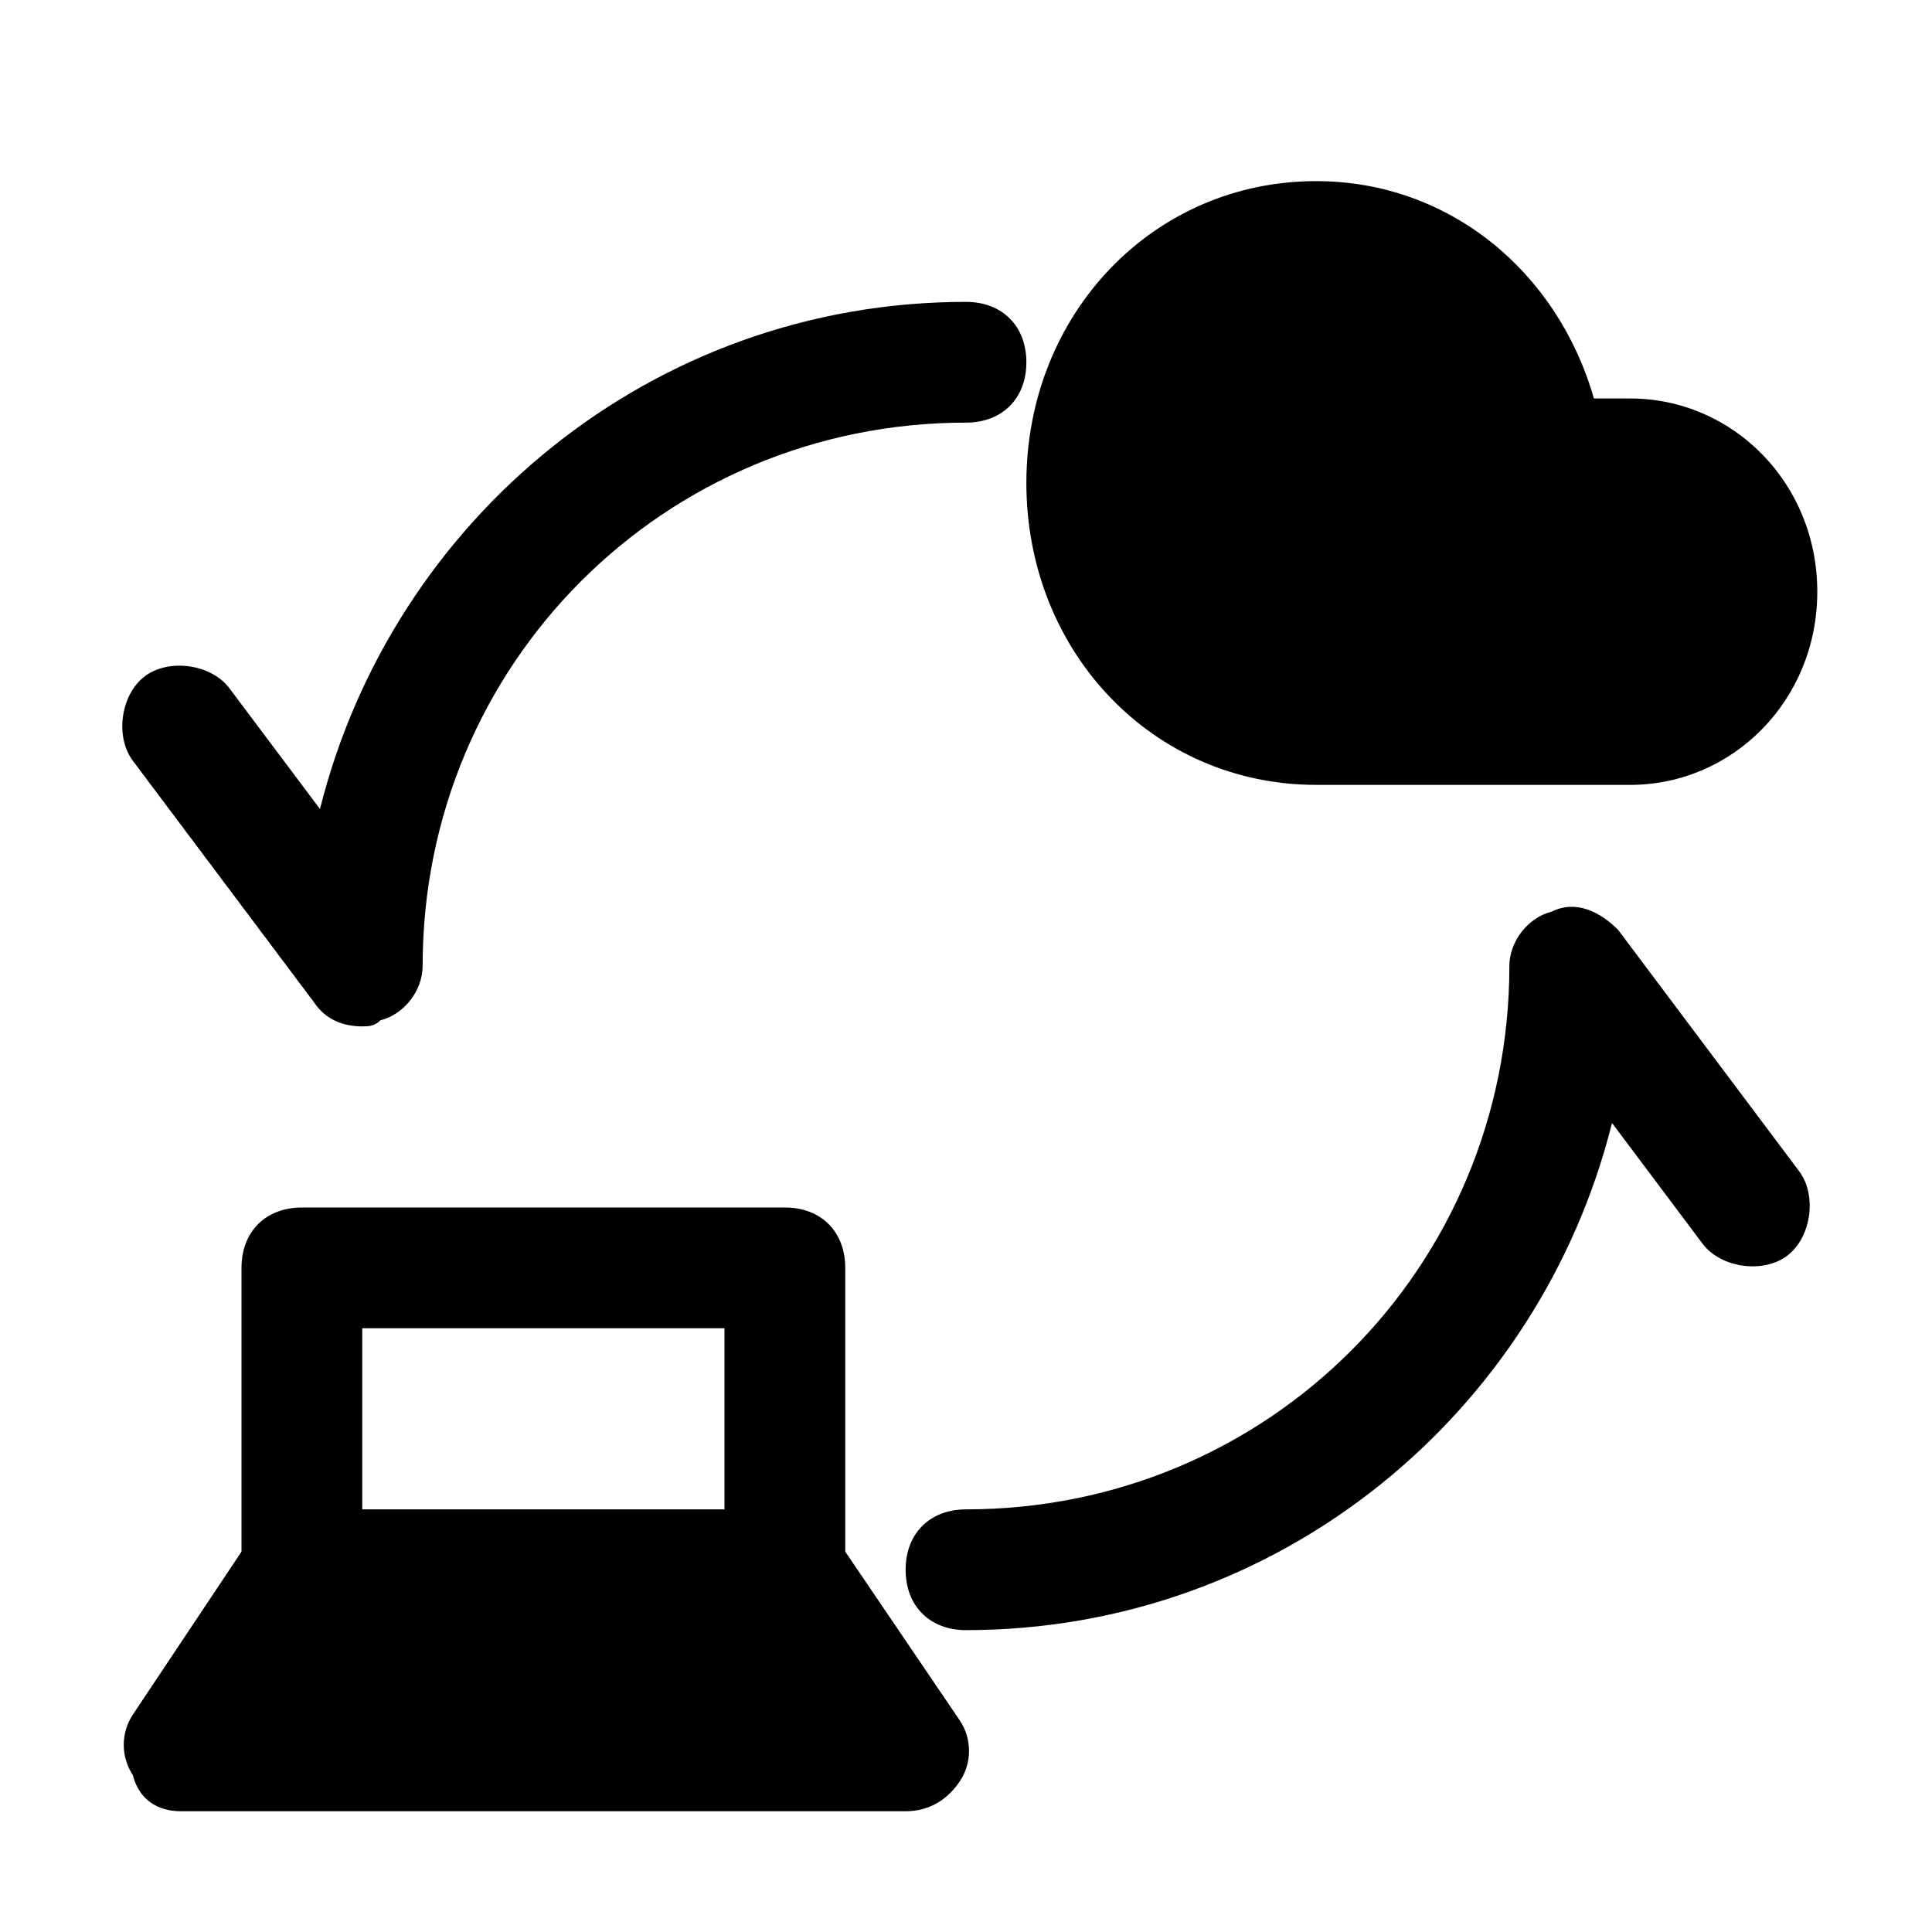
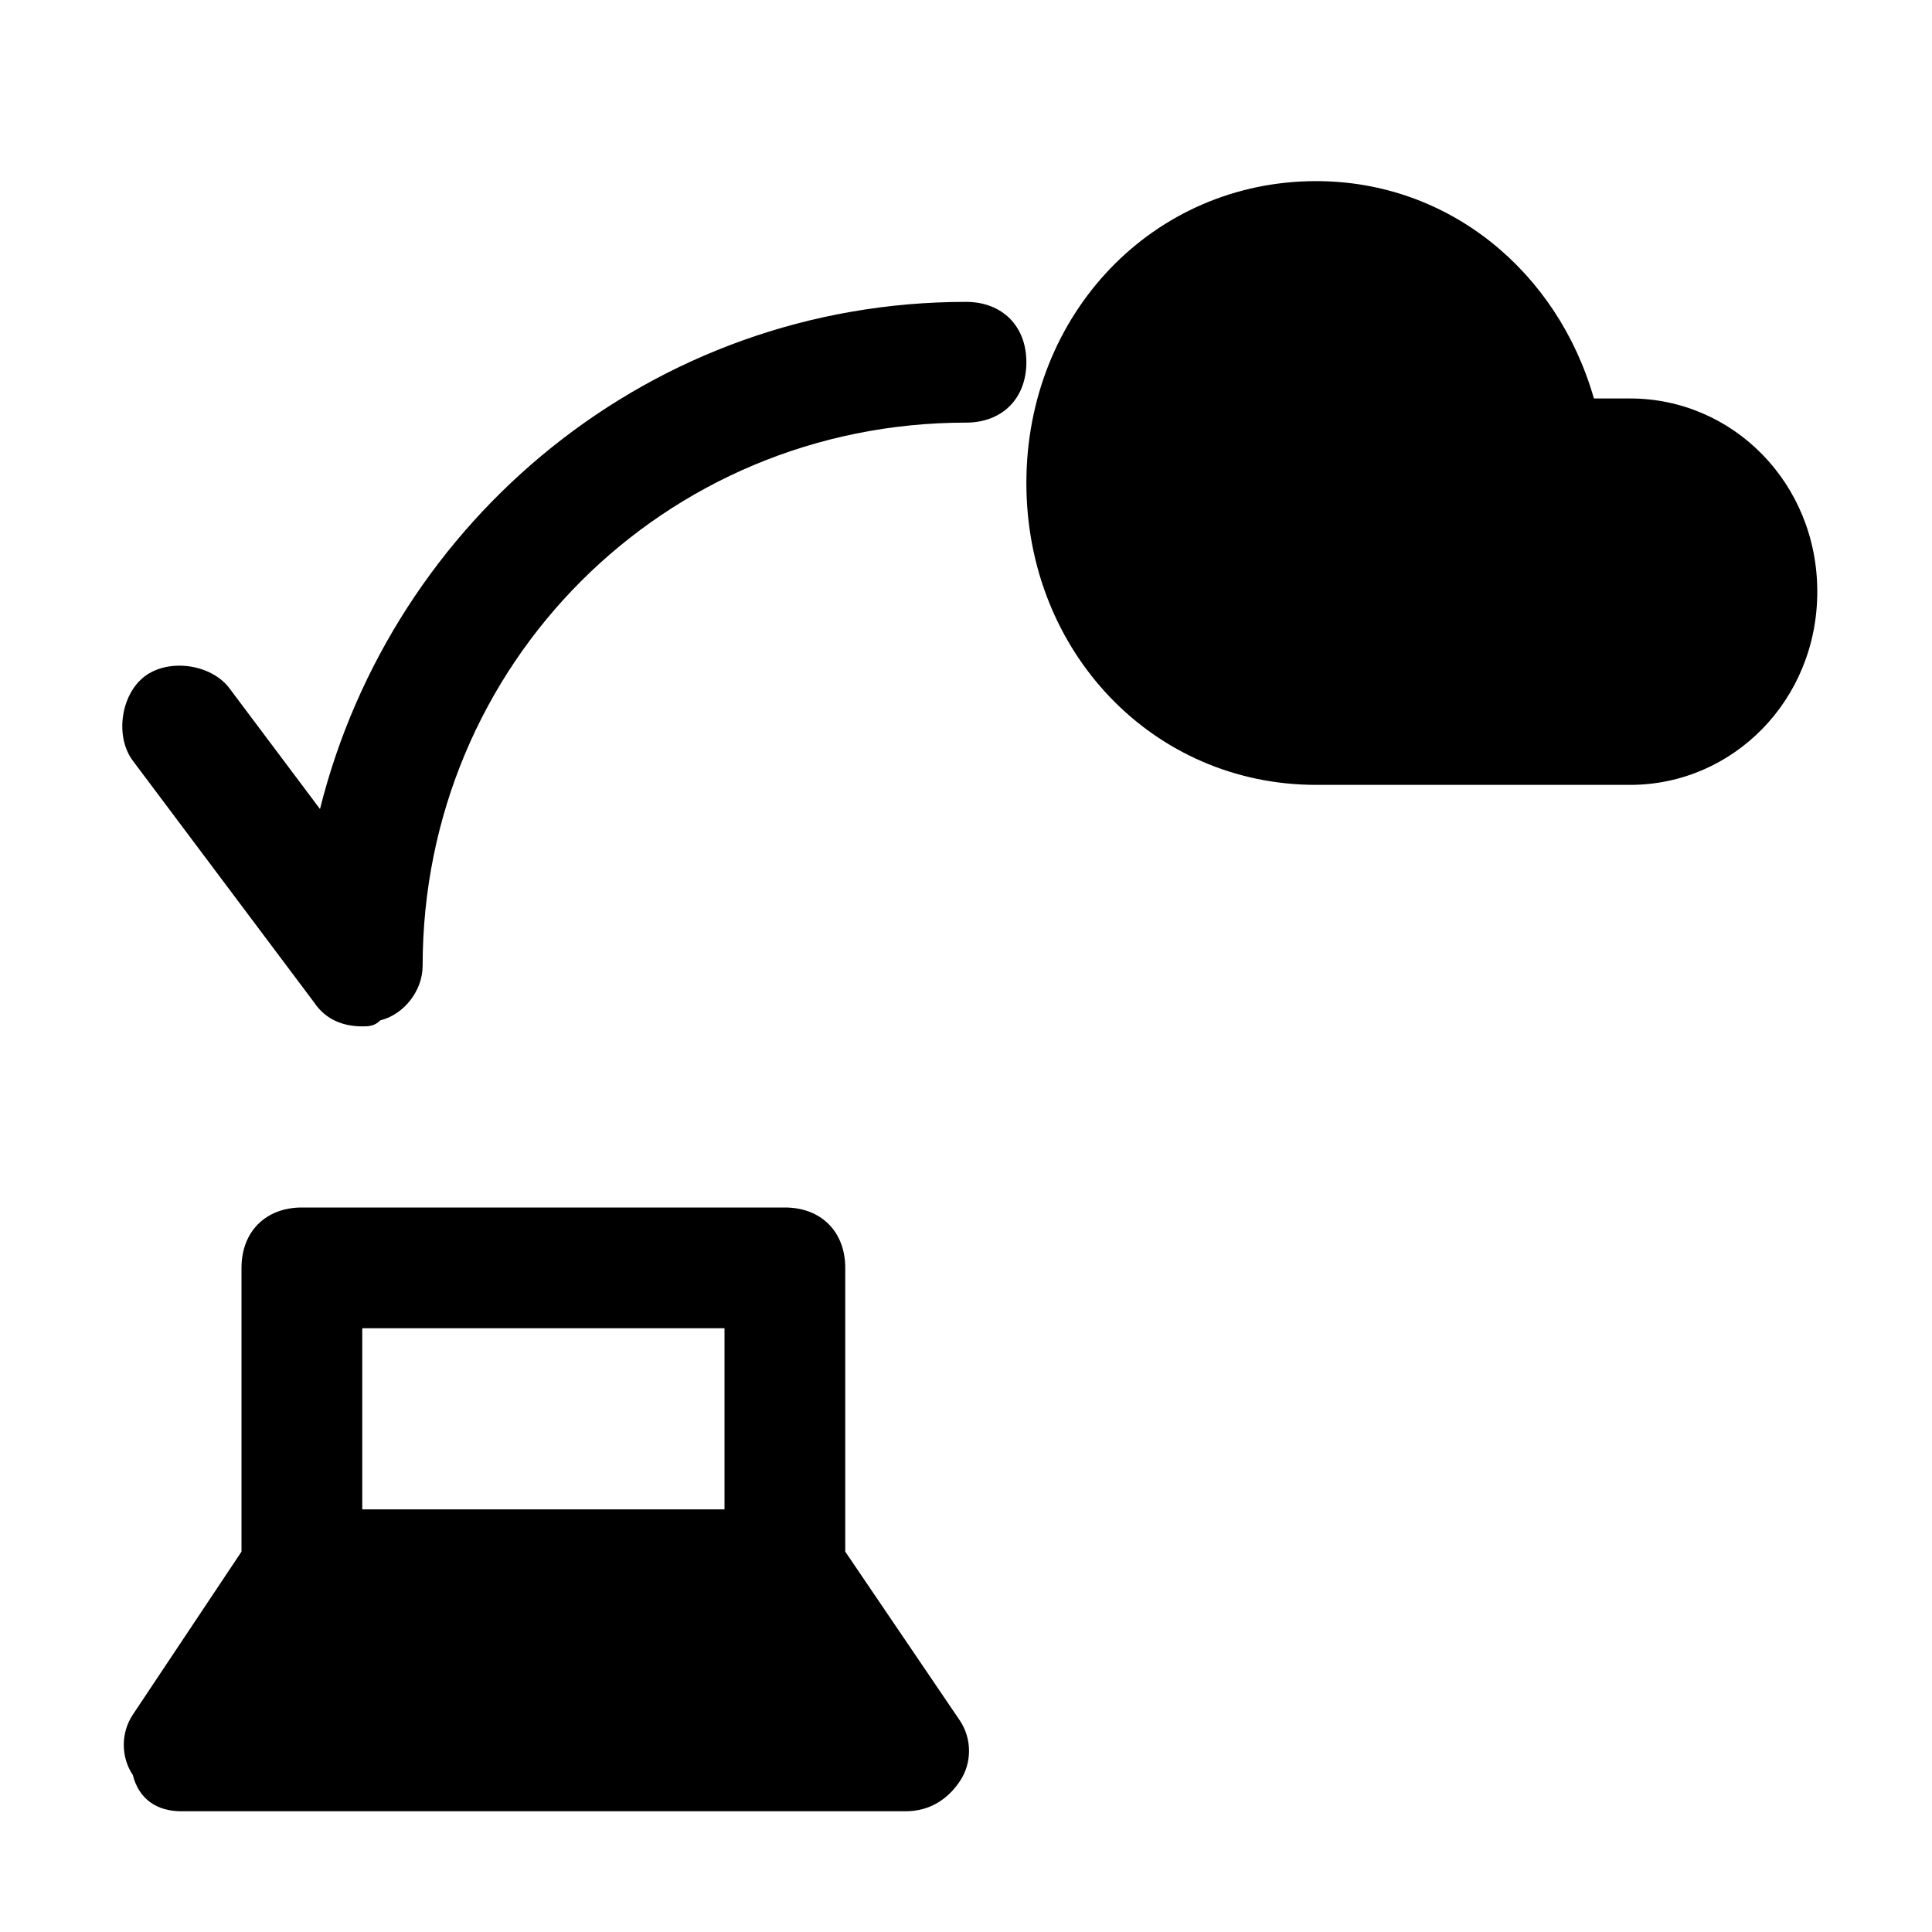
<svg xmlns="http://www.w3.org/2000/svg" fill="#000000" height="800px" width="800px" version="1.1" id="Icons" viewBox="0 0 32 32" xml:space="preserve">
  <g>
    <path d="M21.8,13h5.2c1.7,0,3.1-1.4,3.1-3.2s-1.4-3.2-3.1-3.2h-0.6C25.8,4.5,24,3,21.8,3C19.1,3,17,5.2,17,8S19.1,13,21.8,13z" />
-     <path d="M26.8,15.4c-0.3-0.3-0.7-0.5-1.1-0.3C25.3,15.2,25,15.6,25,16c0,5-4,9-9,9c-0.6,0-1,0.4-1,1s0.4,1,1,1   c5.2,0,9.5-3.6,10.7-8.4l1.5,2c0.3,0.4,1,0.5,1.4,0.2c0.4-0.3,0.5-1,0.2-1.4L26.8,15.4z" />
    <path d="M5.2,16.6C5.4,16.9,5.7,17,6,17c0.1,0,0.2,0,0.3-0.1C6.7,16.8,7,16.4,7,16c0-5,4-9,9-9c0.6,0,1-0.4,1-1s-0.4-1-1-1   c-5.2,0-9.5,3.6-10.7,8.4l-1.5-2c-0.3-0.4-1-0.5-1.4-0.2c-0.4,0.3-0.5,1-0.2,1.4L5.2,16.6z" />
    <path d="M14,25.7V21c0-0.6-0.4-1-1-1H5c-0.6,0-1,0.4-1,1v4.7l-1.8,2.7c-0.2,0.3-0.2,0.7,0,1C2.3,29.8,2.6,30,3,30h12   c0.4,0,0.7-0.2,0.9-0.5c0.2-0.3,0.2-0.7,0-1L14,25.7z M6,22h6v3H6V22z" />
  </g>
</svg>